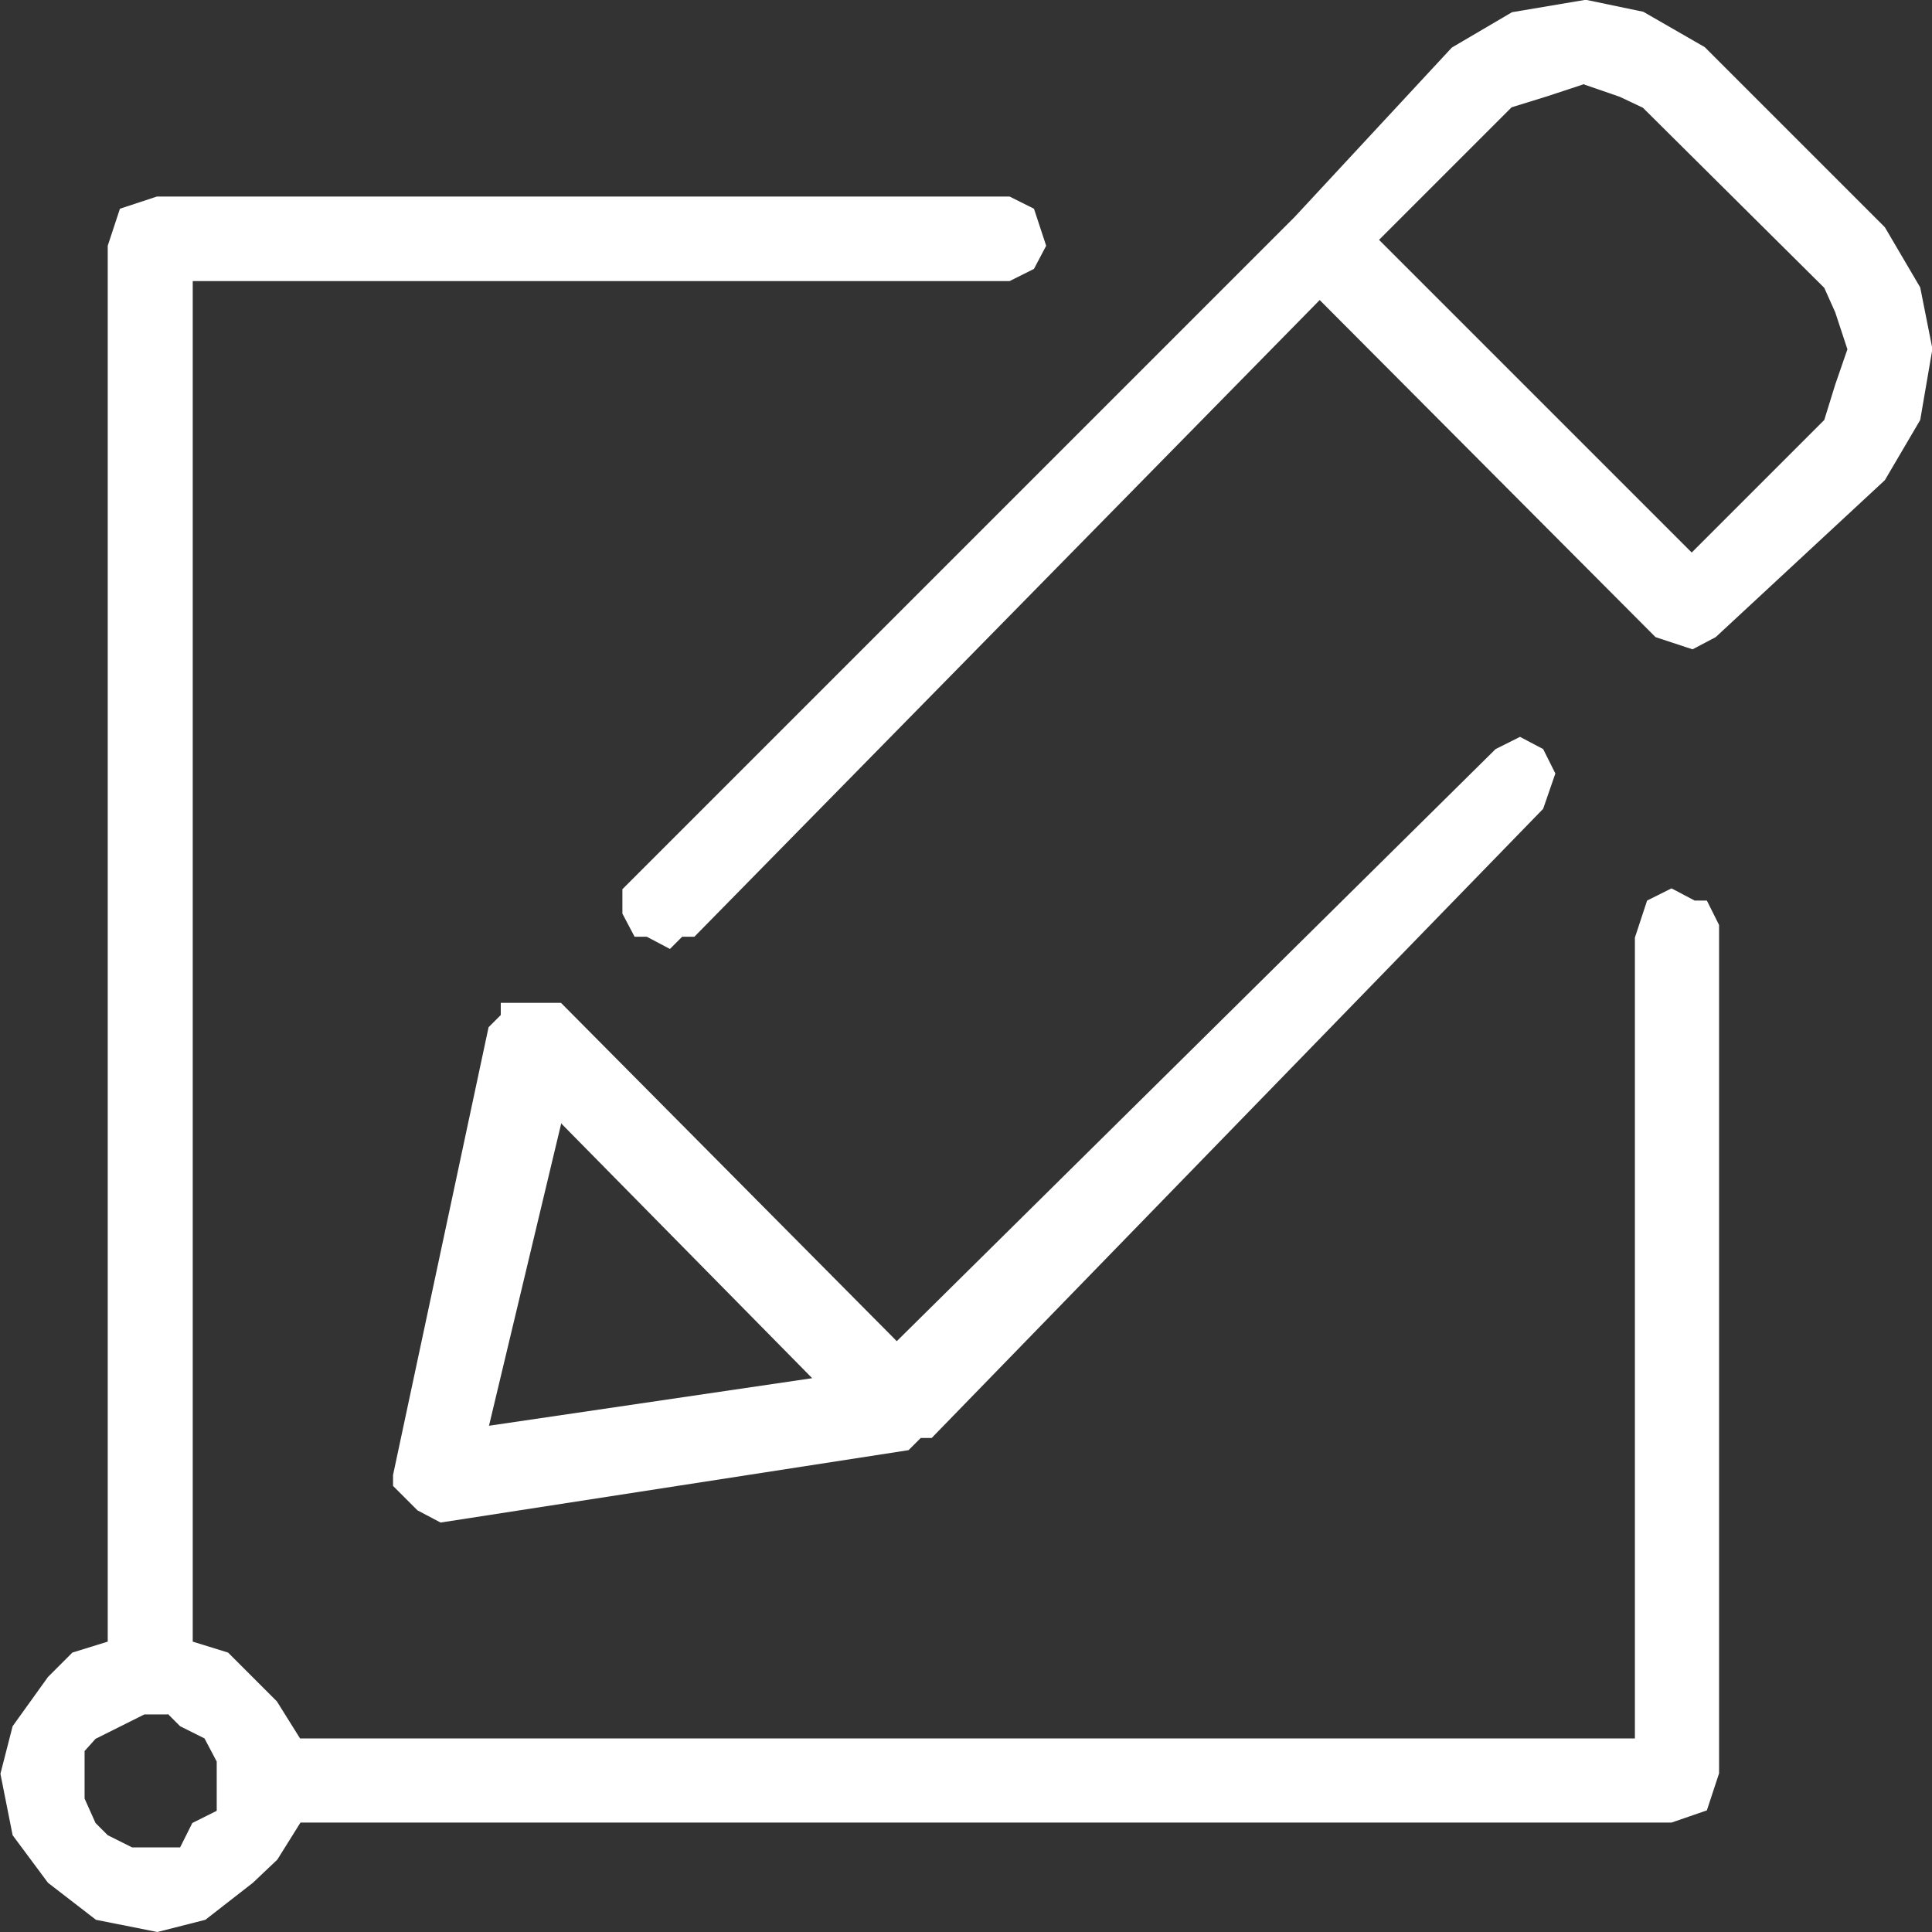
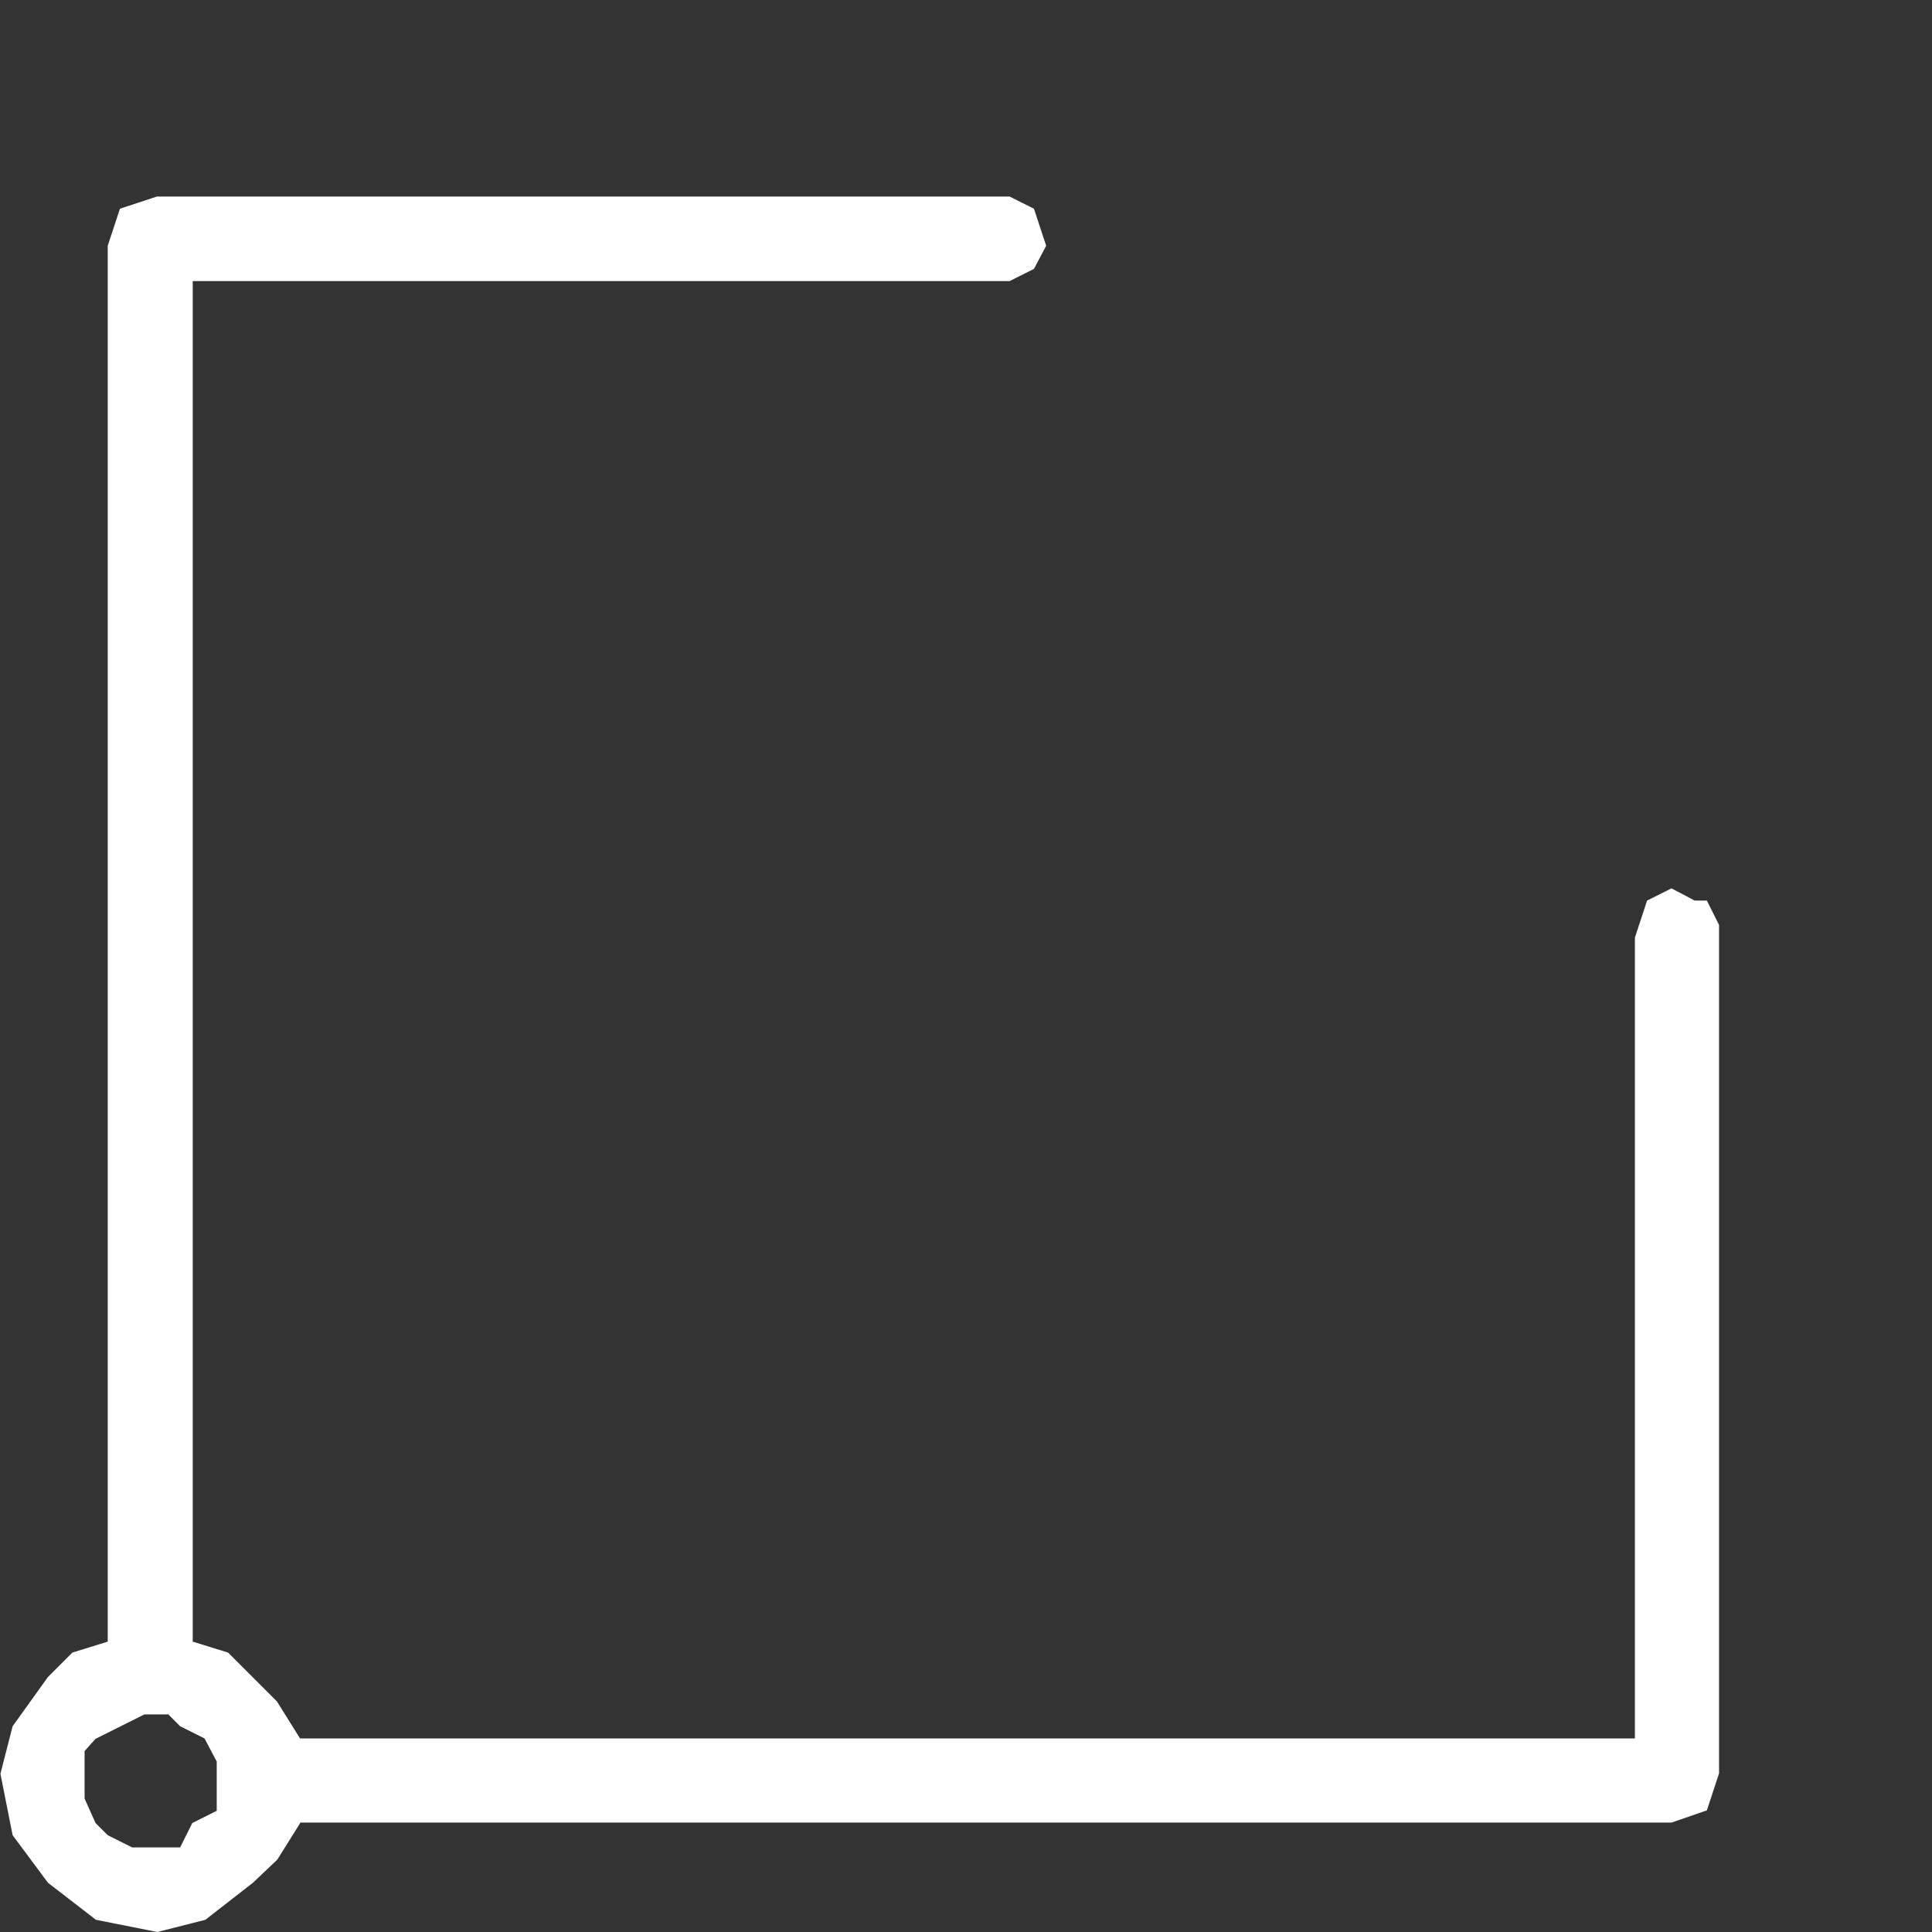
<svg xmlns="http://www.w3.org/2000/svg" id="hero_KV" viewBox="0 0 45.91 45.91">
  <rect x="0" y="0" width="45.91" height="45.91" fill="#333333" stroke="none" />
  <defs>
    <style>.cls-1{fill:#fff;fill-rule:evenodd;}</style>
  </defs>
-   <path class="cls-1" d="M37.65,0l-1.72,.29-1.43,.84-3.73,4.02-15.69,15.69-.29,.29v.58l.29,.55h.29l.55,.29,.29-.29h.29L31.36,7.13l7.98,8.01,.88,.29,.55-.29,4.02-3.73,.84-1.43,.29-1.69-.29-1.46-.84-1.43-4.28-4.28-1.46-.84-1.39-.29Zm0,2.01l.84,.29,.55,.26,4.31,4.28,.26,.58,.29,.88-.29,.84-.26,.84-3.15,3.15-7.43-7.43,3.15-3.15,.84-.26,.88-.29Z" />
-   <path class="cls-1" d="M36.12,17.51l-.58,.29-14.23,14.07-7.98-8.04h-1.43v.29l-.29,.29-2.27,10.64v.26l.29,.29,.29,.29,.55,.29,11.12-1.72,.29-.29h.26l14.53-14.95,.29-.84-.29-.58-.55-.29ZM13.33,26.69l5.97,6.06-7.68,1.13,1.72-7.2Z" />
  <path class="cls-1" d="M3.73,4.67l-.88,.29-.29,.88V39.01l-.84,.26-.58,.58-.84,1.17-.29,1.13,.29,1.46,.84,1.13,1.14,.88,1.46,.29,1.14-.29,1.13-.88,.58-.55,.55-.88H39.72l.84-.29,.29-.88V21.98l-.29-.58h-.29l-.55-.29-.58,.29-.29,.88v19.03H7.13l-.55-.88-.58-.58-.58-.58-.84-.26V6.68H23.99l.58-.29,.29-.55-.29-.88-.58-.29H3.73Zm.26,36.06l.29,.29,.58,.29,.29,.55v1.17l-.58,.29-.29,.58h-1.14l-.58-.29-.29-.29-.26-.58v-1.13l.26-.29,.58-.29,.58-.29h.55Z" />
</svg>